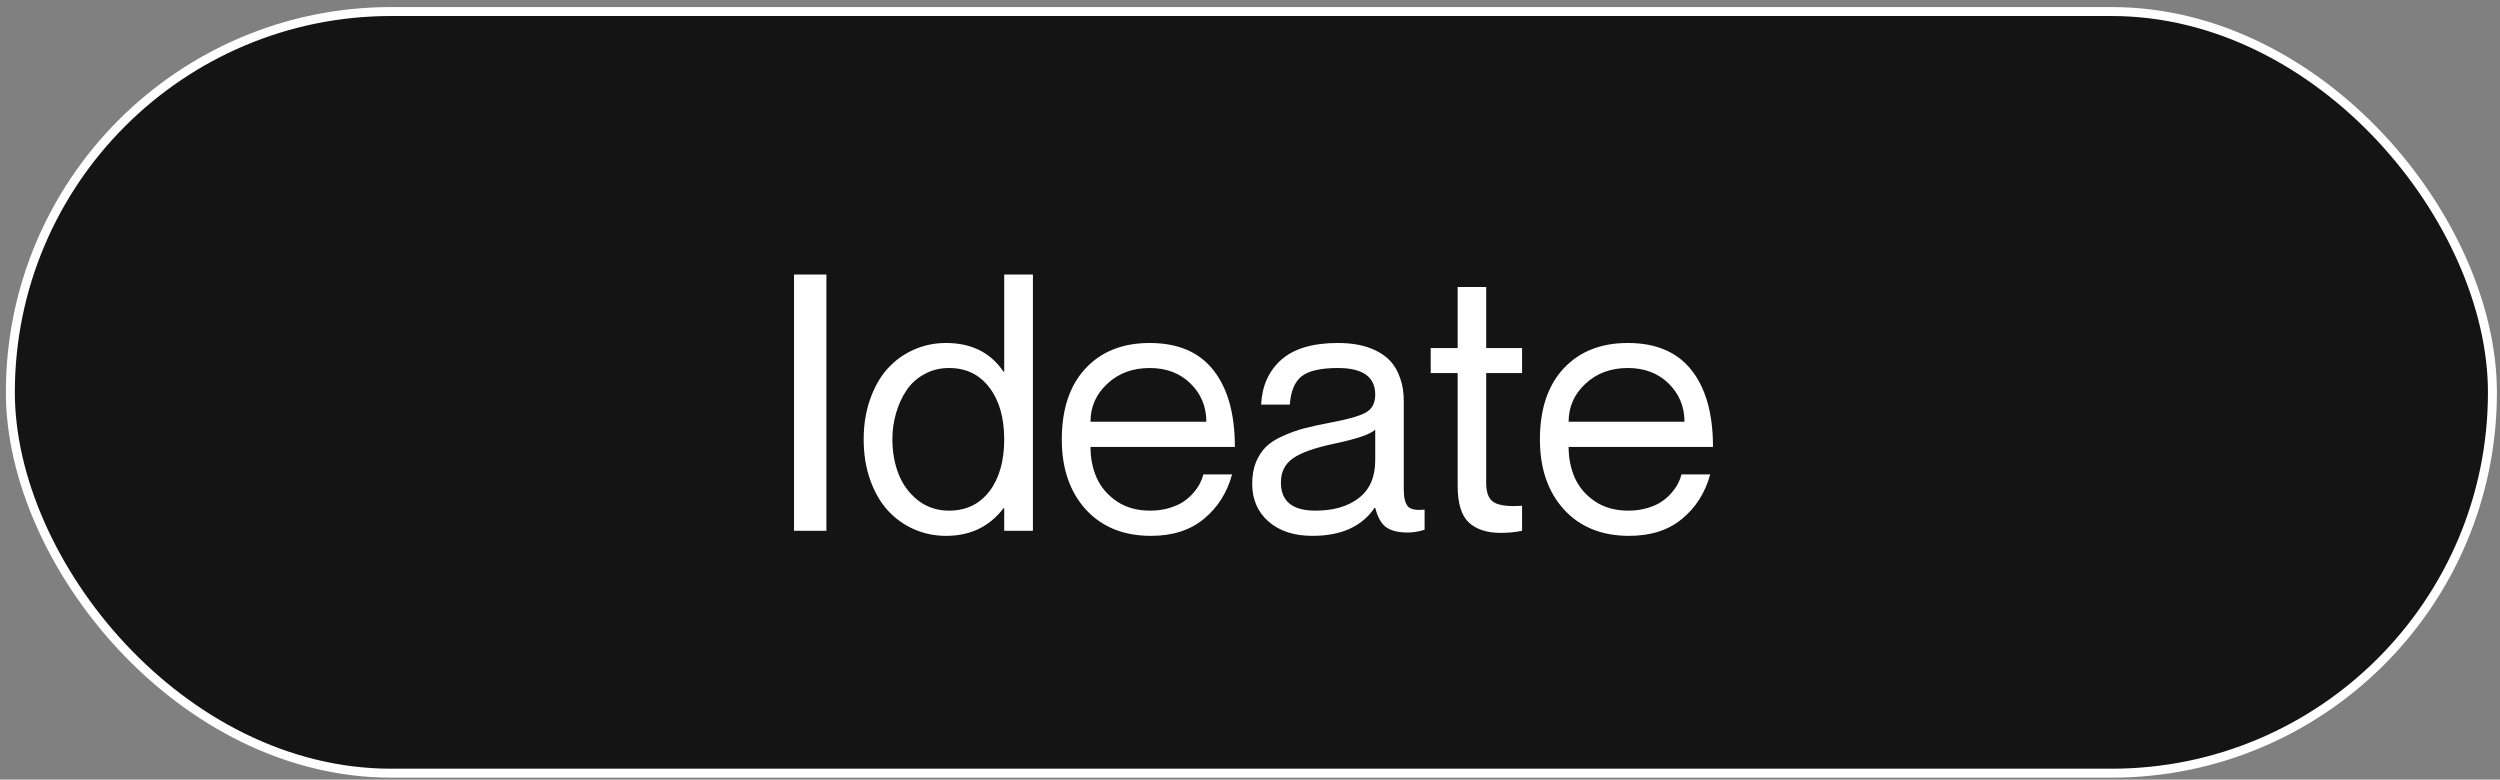
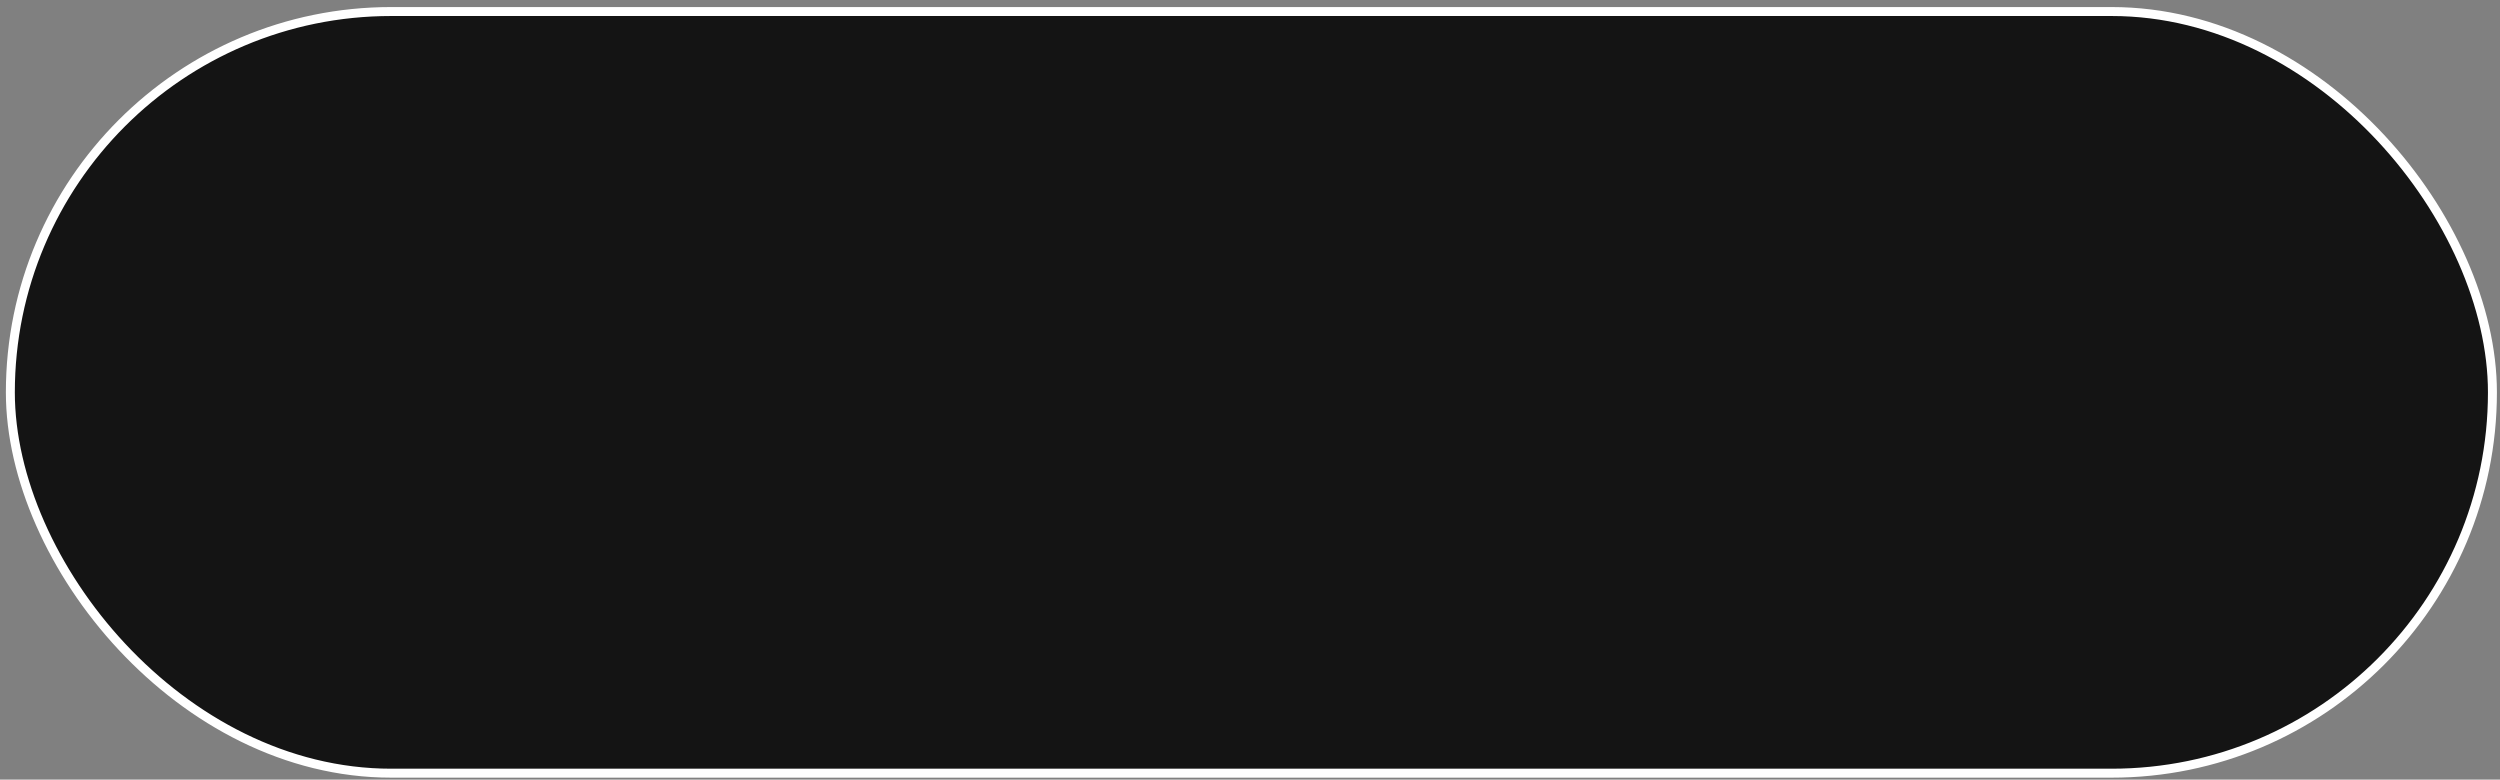
<svg xmlns="http://www.w3.org/2000/svg" width="279" height="87" viewBox="0 0 279 87" fill="none">
  <rect x="0" y="0" width="279" height="87" fill="#808080" stroke="none" />
  <rect x="1.155" y="1.287" width="277" height="85" rx="42.5" fill="#141414" stroke="white" />
-   <path d="M88.613 30.641H92.226V59.234H88.613V30.641ZM112.07 30.641H115.273V59.234H112.07V56.715H111.992C110.429 58.772 108.294 59.801 105.585 59.801C104.309 59.801 103.111 59.553 101.992 59.059C100.872 58.564 99.895 57.861 99.062 56.949C98.242 56.038 97.591 54.905 97.109 53.551C96.627 52.184 96.386 50.68 96.386 49.039C96.386 47.398 96.627 45.901 97.109 44.547C97.591 43.18 98.242 42.04 99.062 41.129C99.895 40.217 100.872 39.514 101.992 39.02C103.111 38.525 104.309 38.277 105.585 38.277C108.411 38.277 110.546 39.345 111.992 41.48H112.07V30.641ZM105.917 56.988C107.806 56.988 109.303 56.272 110.41 54.84C111.516 53.395 112.07 51.461 112.07 49.039C112.07 46.617 111.516 44.684 110.41 43.238C109.303 41.793 107.806 41.07 105.917 41.07C104.902 41.07 103.984 41.298 103.164 41.754C102.343 42.197 101.679 42.796 101.171 43.551C100.664 44.306 100.273 45.159 99.999 46.109C99.726 47.047 99.589 48.023 99.589 49.039C99.589 50.419 99.817 51.702 100.273 52.887C100.729 54.059 101.445 55.035 102.421 55.816C103.411 56.598 104.576 56.988 105.917 56.988ZM128.339 56.988C129.121 56.988 129.837 56.891 130.488 56.695C131.139 56.5 131.673 56.259 132.089 55.973C132.519 55.686 132.89 55.354 133.203 54.977C133.528 54.599 133.769 54.247 133.925 53.922C134.095 53.583 134.218 53.258 134.296 52.945H137.5C136.94 54.99 135.891 56.643 134.355 57.906C132.832 59.169 130.865 59.801 128.457 59.801C125.397 59.801 122.968 58.818 121.171 56.852C119.388 54.885 118.496 52.281 118.496 49.039C118.496 45.667 119.375 43.03 121.132 41.129C122.903 39.228 125.292 38.277 128.3 38.277C131.451 38.277 133.821 39.286 135.41 41.305C137.011 43.323 137.812 46.181 137.812 49.879H121.699C121.699 51.142 121.933 52.301 122.402 53.355C122.884 54.41 123.639 55.283 124.667 55.973C125.696 56.65 126.92 56.988 128.339 56.988ZM128.3 41.07C126.399 41.07 124.824 41.656 123.574 42.828C122.324 43.987 121.699 45.4 121.699 47.066H134.628C134.628 45.387 134.042 43.967 132.871 42.809C131.699 41.65 130.175 41.07 128.3 41.07ZM153.476 44.039C153.476 42.06 152.089 41.07 149.316 41.07C147.402 41.07 146.054 41.376 145.273 41.988C144.492 42.6 144.049 43.655 143.945 45.152H140.742C140.846 43.056 141.595 41.389 142.988 40.152C144.394 38.902 146.503 38.277 149.316 38.277C150.123 38.277 150.872 38.342 151.562 38.473C152.265 38.603 152.936 38.824 153.574 39.137C154.212 39.449 154.752 39.846 155.195 40.328C155.638 40.81 155.989 41.428 156.25 42.184C156.523 42.926 156.66 43.772 156.66 44.723V54.625C156.66 55.51 156.809 56.135 157.109 56.5C157.408 56.852 158.033 56.975 158.984 56.871V59.117C158.346 59.325 157.721 59.43 157.109 59.43C156.08 59.43 155.286 59.241 154.726 58.863C154.166 58.473 153.75 57.743 153.476 56.676H153.398C151.992 58.759 149.681 59.801 146.464 59.801C144.42 59.801 142.786 59.267 141.562 58.199C140.351 57.132 139.746 55.732 139.746 54C139.746 53.089 139.882 52.288 140.156 51.598C140.442 50.908 140.813 50.335 141.269 49.879C141.725 49.423 142.35 49.02 143.144 48.668C143.938 48.303 144.733 48.017 145.527 47.809C146.321 47.6 147.304 47.385 148.476 47.164C150.377 46.812 151.686 46.441 152.402 46.051C153.118 45.66 153.476 44.99 153.476 44.039ZM146.796 56.988C148.815 56.988 150.429 56.52 151.64 55.582C152.864 54.645 153.476 53.238 153.476 51.363V47.945C152.955 48.466 151.38 49 148.75 49.547C146.679 49.99 145.195 50.523 144.296 51.148C143.398 51.773 142.949 52.672 142.949 53.844C142.949 55.94 144.231 56.988 146.796 56.988ZM169.863 41.637H165.859V53.922C165.859 55.029 166.165 55.751 166.777 56.09C167.389 56.428 168.417 56.546 169.863 56.441V59.234C169.147 59.391 168.346 59.469 167.46 59.469C165.95 59.469 164.772 59.085 163.925 58.316C163.092 57.535 162.675 56.175 162.675 54.234V41.637H159.667V38.844H162.675V32.027H165.859V38.844H169.863V41.637ZM181.699 56.988C182.48 56.988 183.196 56.891 183.847 56.695C184.498 56.5 185.032 56.259 185.449 55.973C185.878 55.686 186.25 55.354 186.562 54.977C186.888 54.599 187.128 54.247 187.285 53.922C187.454 53.583 187.578 53.258 187.656 52.945H190.859C190.299 54.99 189.251 56.643 187.714 57.906C186.191 59.169 184.225 59.801 181.816 59.801C178.756 59.801 176.328 58.818 174.531 56.852C172.747 54.885 171.855 52.281 171.855 49.039C171.855 45.667 172.734 43.03 174.492 41.129C176.263 39.228 178.652 38.277 181.66 38.277C184.811 38.277 187.181 39.286 188.769 41.305C190.371 43.323 191.171 46.181 191.171 49.879H175.058C175.058 51.142 175.292 52.301 175.761 53.355C176.243 54.41 176.998 55.283 178.027 55.973C179.056 56.65 180.279 56.988 181.699 56.988ZM181.66 41.07C179.759 41.07 178.183 41.656 176.933 42.828C175.683 43.987 175.058 45.4 175.058 47.066H187.988C187.988 45.387 187.402 43.967 186.23 42.809C185.058 41.65 183.535 41.07 181.66 41.07Z" fill="white" />
</svg>